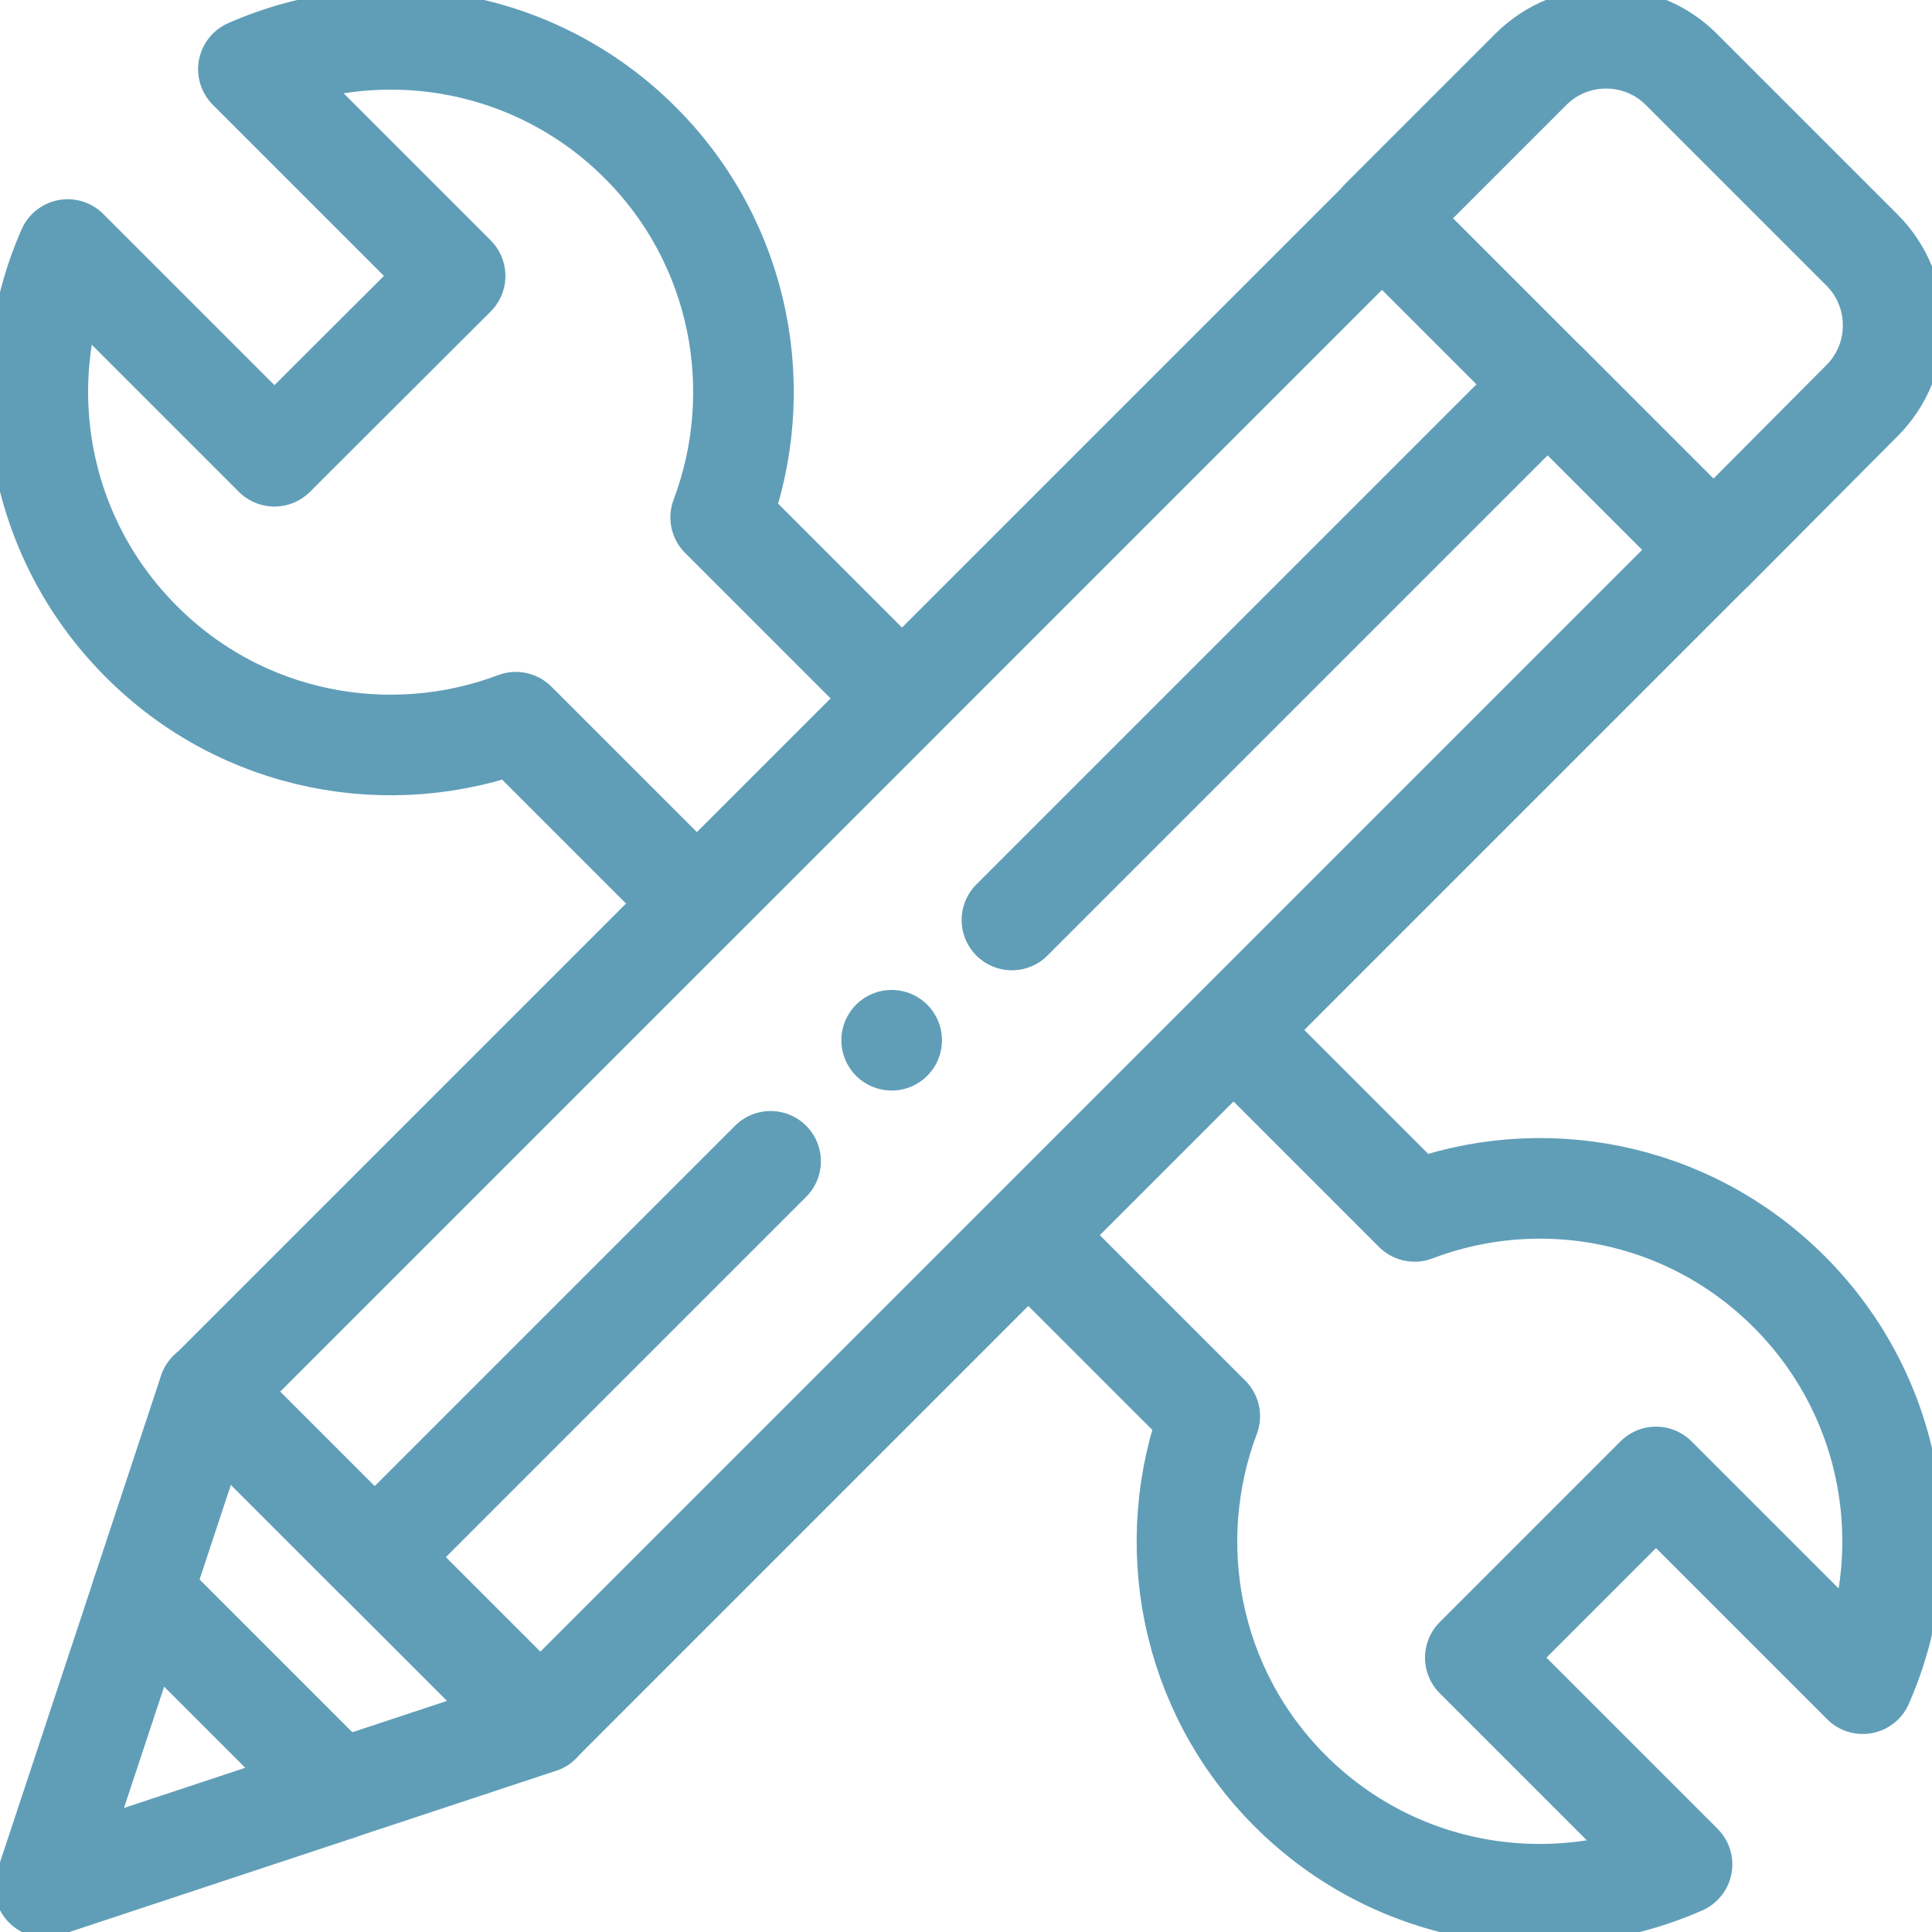
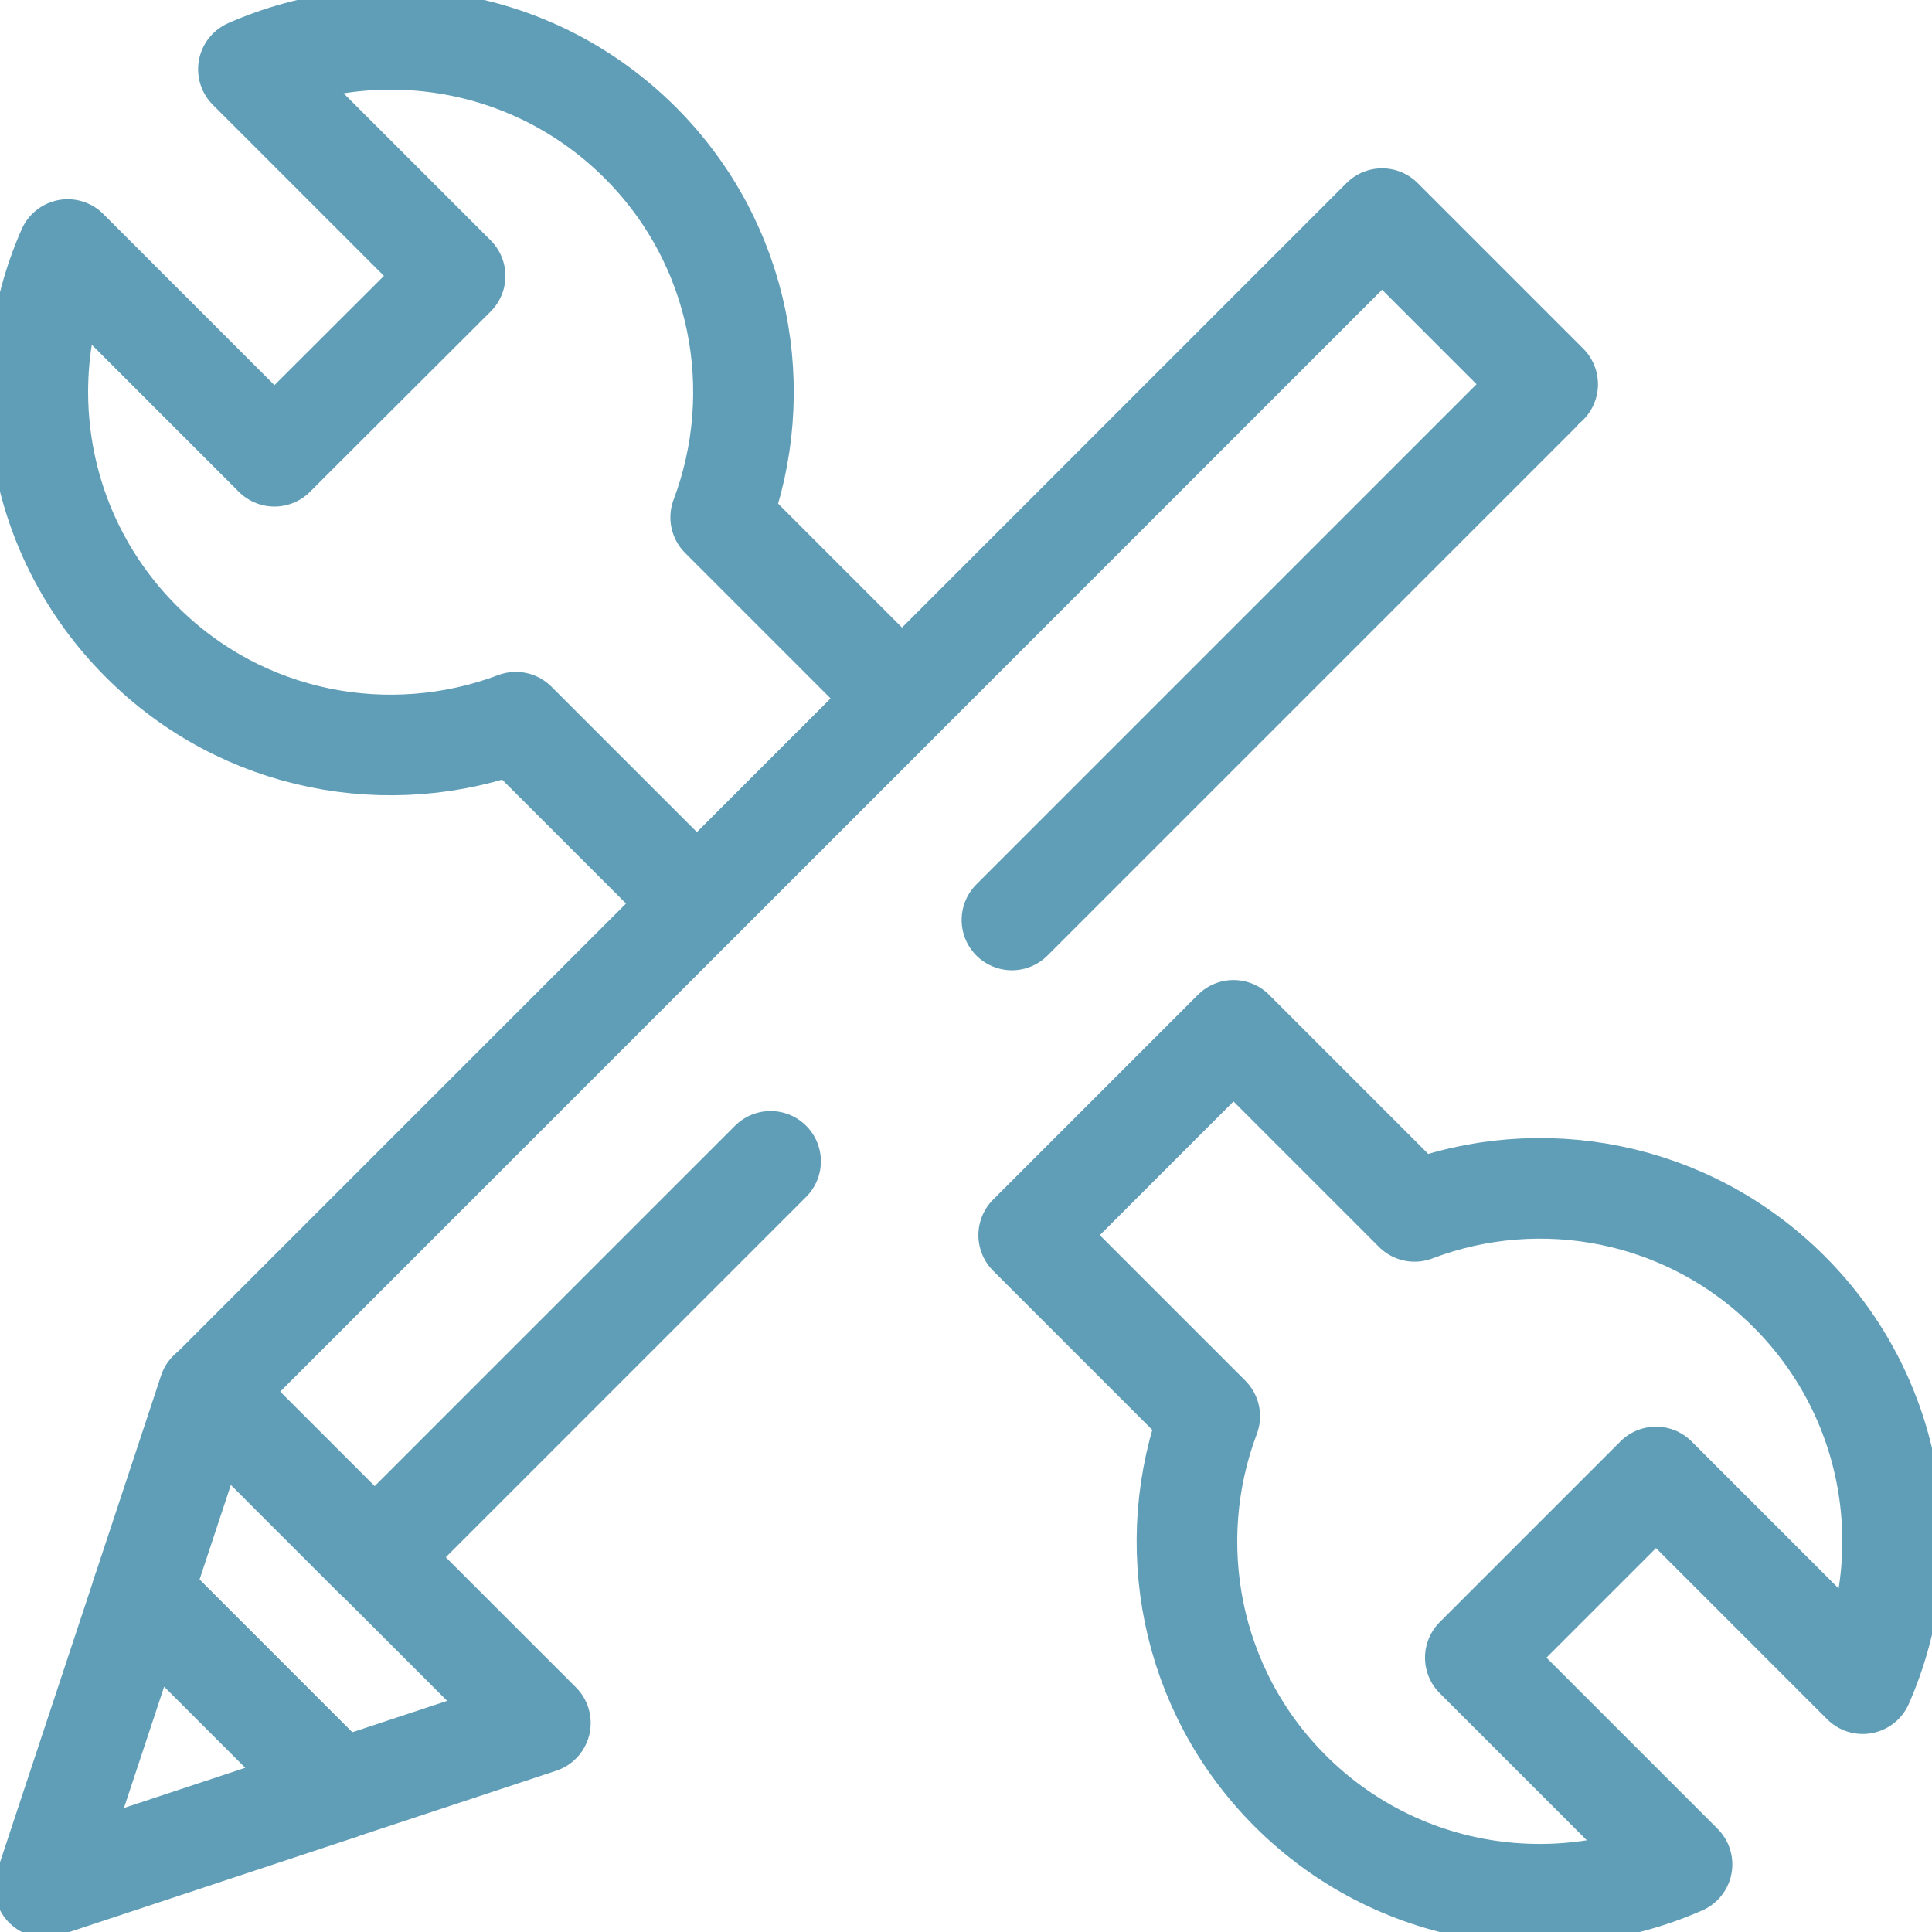
<svg xmlns="http://www.w3.org/2000/svg" xmlns:xlink="http://www.w3.org/1999/xlink" version="1.1" id="svg3378" x="0px" y="0px" viewBox="0 0 682.7 682.7" style="enable-background:new 0 0 682.7 682.7;" xml:space="preserve">
  <style type="text/css">
	.st0{clip-path:url(#SVGID_00000126300876821135995140000017127248308687549824_);}
	.st1{fill:none;stroke:#609EB8;stroke-width:26.667;stroke-linecap:round;stroke-linejoin:round;stroke-miterlimit:13.333;}
</style>
  <g id="g3384" transform="matrix(1.333,0,0,-1.333,0,682.667)">
    <g id="g3386">
      <g>
        <defs>
          <rect id="SVGID_1_" x="-85.3" y="-85.3" width="682.7" height="682.7" />
        </defs>
        <clipPath id="SVGID_00000170994312006284441600000012717385250225867407_">
          <use xlink:href="#SVGID_1_" style="overflow:visible;" />
        </clipPath>
        <g id="g3388" style="clip-path:url(#SVGID_00000170994312006284441600000012717385250225867407_);">
          <g id="g3394" transform="translate(454.208,366.336)">
-             <path id="path3396" class="st1" d="M0,0l-87.9,87.9l39.5,39.5c11,11,28.9,11,39.9,0l47.9-47.9c11-11,11-28.9,0-39.9L0,0z" />
-           </g>
+             </g>
          <g id="g3398" transform="translate(99.317,99.317)">
-             <path id="path3400" class="st1" d="M0,0l43.9-43.9l311,311L311,311" />
-           </g>
+             </g>
          <g id="g3402" transform="translate(410.272,410.272)">
            <path id="path3404" class="st1" d="M0,0l-43.9,43.9l-311-311L-311-311" />
          </g>
          <g id="g3406" transform="translate(136.745,320.68)">
-             <path id="path3408" class="st1" d="M0,0l48-48l54.3,54.3l-48,48c12.6,33.4,5.5,72.5-21.3,99.3c-28.1,28.1-69.6,34.6-103.9,19.5       l54.8-54.8L-64,70.5l-54.8,54.8c-15.1-34.3-8.6-75.8,19.5-103.9C-72.5-5.5-33.4-12.6,0,0z" />
+             <path id="path3408" class="st1" d="M0,0l48-48l54.3,54.3l-48,48c12.6,33.4,5.5,72.5-21.3,99.3c-28.1,28.1-69.6,34.6-103.9,19.5       l54.8-54.8L-64,70.5l-54.8,54.8c-15.1-34.3-8.6-75.8,19.5-103.9C-72.5-5.5-33.4-12.6,0,0" />
          </g>
          <g id="g3410" transform="translate(493.792,65.8)">
            <path id="path3412" class="st1" d="M0,0c15.1,34.3,8.6,75.8-19.5,103.9c-26.9,26.9-66,34-99.3,21.3l-48,48l-54.3-54.3l48-48       c-12.6-33.4-5.5-72.5,21.3-99.3C-123.7-56.5-82.2-63-47.9-47.9l-54.8,54.8l47.9,47.9L0,0z" />
          </g>
          <g id="g3414" transform="translate(143.253,55.382)">
            <path id="path3416" class="st1" d="M0,0l-87.9,87.9l-17.7-53.5l52.1-52.1L0,0z" />
          </g>
          <g id="g3418" transform="translate(89.763,37.654)">
            <path id="path3420" class="st1" d="M0,0l-52.1,52.1l-25.8-77.9L0,0z" />
          </g>
          <g id="g3422" transform="translate(408.151,408.151)">
            <path id="path3424" class="st1" d="M0,0l-139.9-139.9" />
          </g>
          <g id="g3426" transform="translate(204.275,204.275)">
            <path id="path3428" class="st1" d="M0,0l-100.3-100.3" />
          </g>
          <g id="g3430" transform="translate(236.371,236.37)">
-             <path id="path3432" class="st1" d="M0,0L0,0" />
-           </g>
+             </g>
        </g>
      </g>
    </g>
  </g>
</svg>